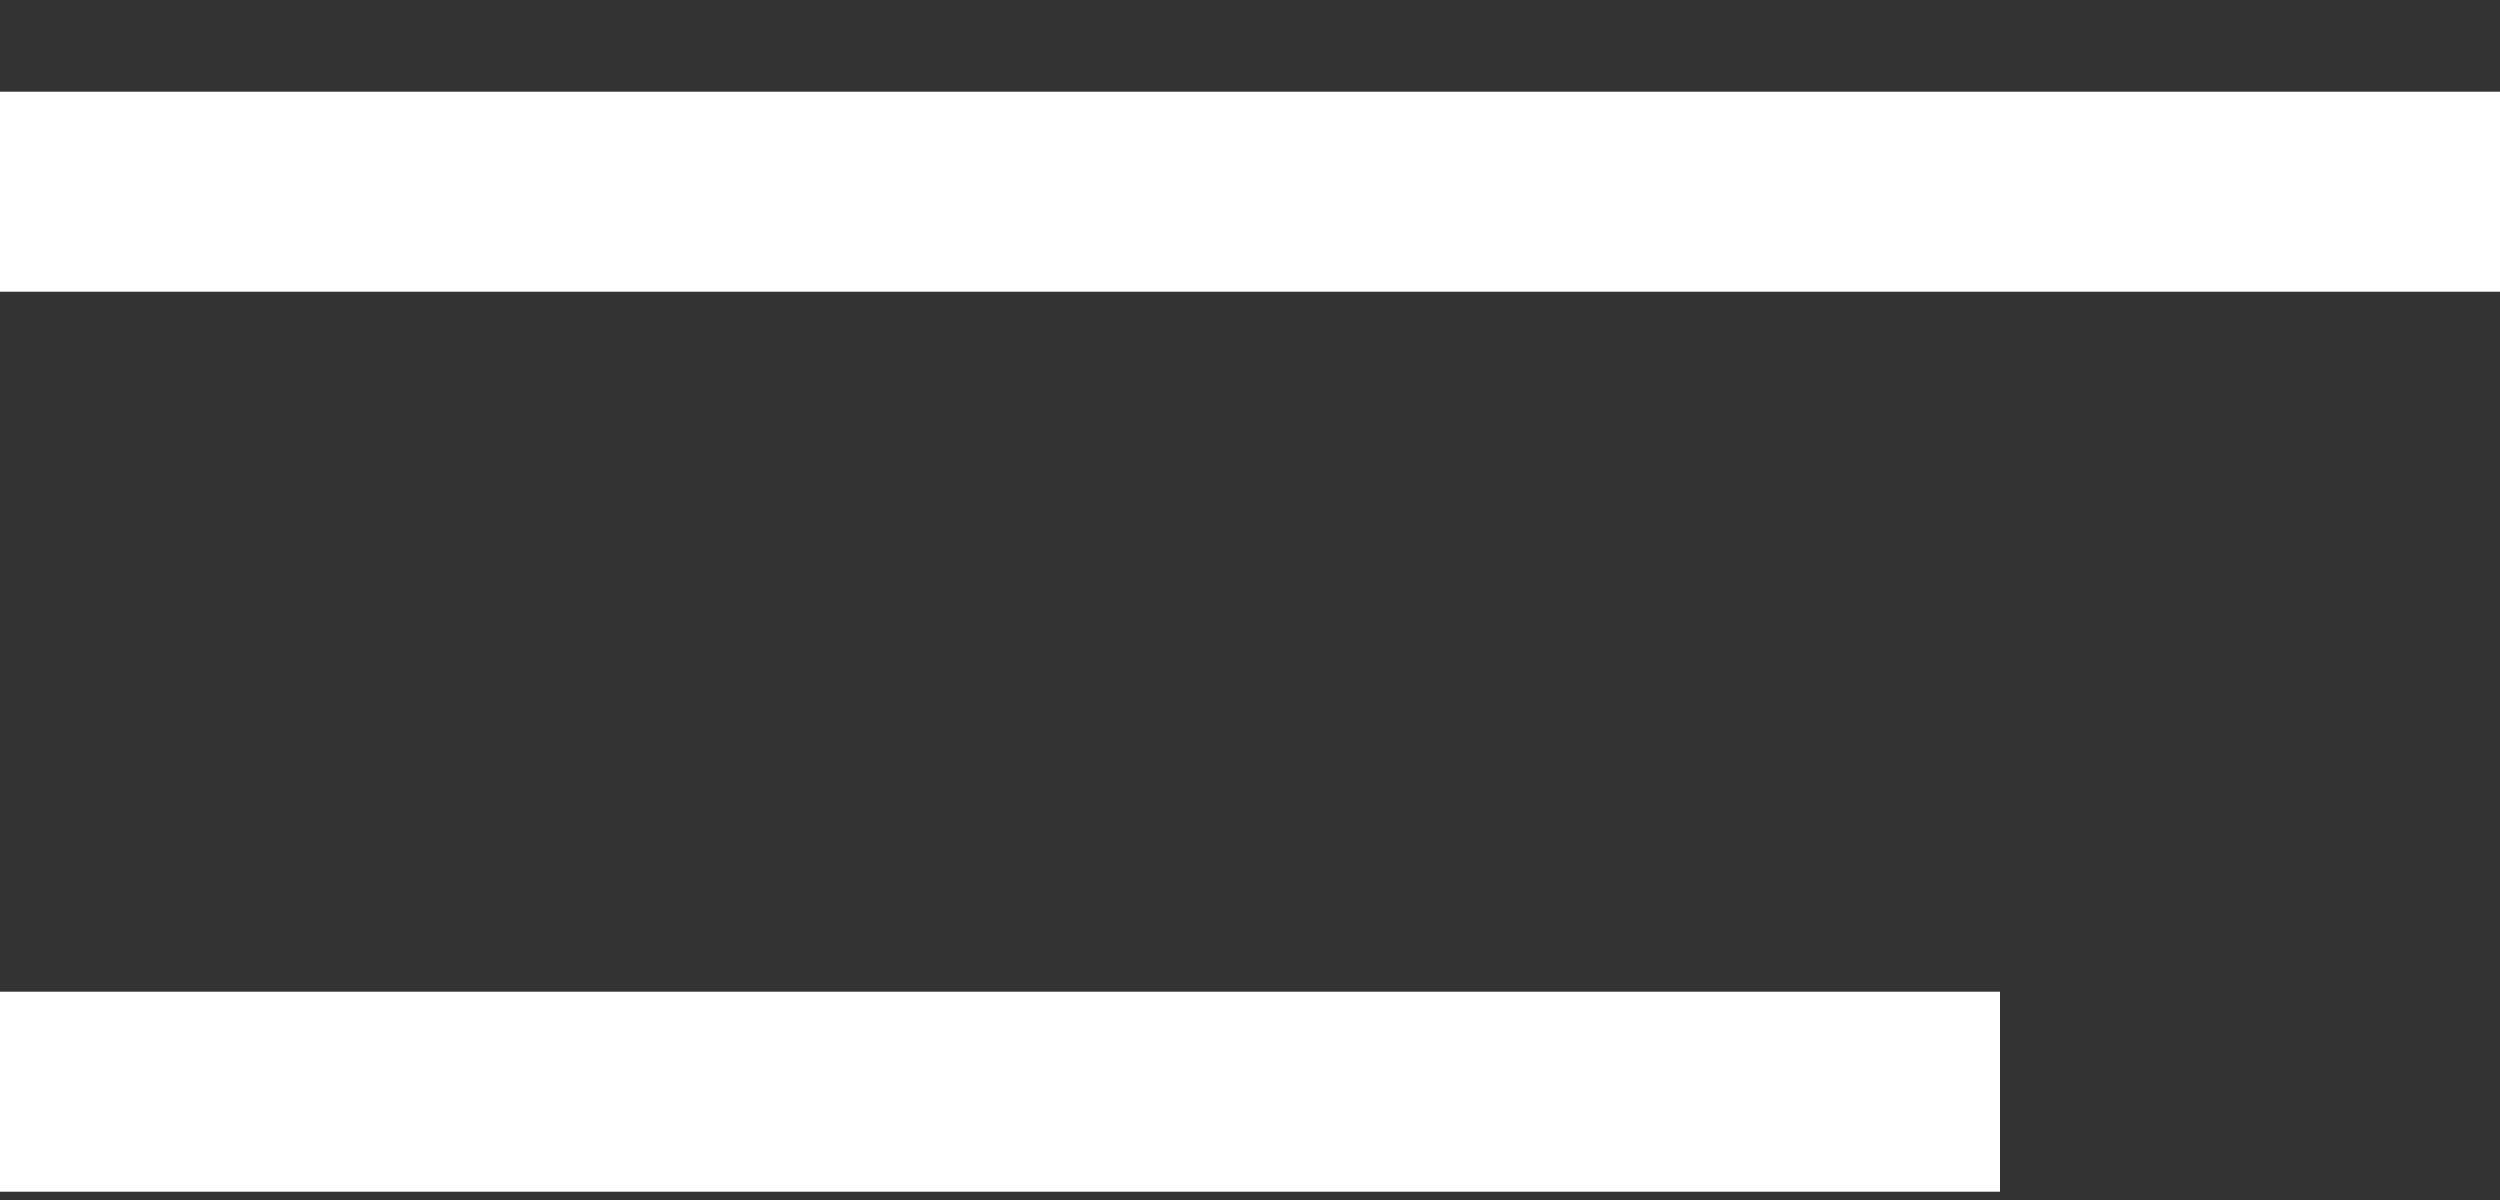
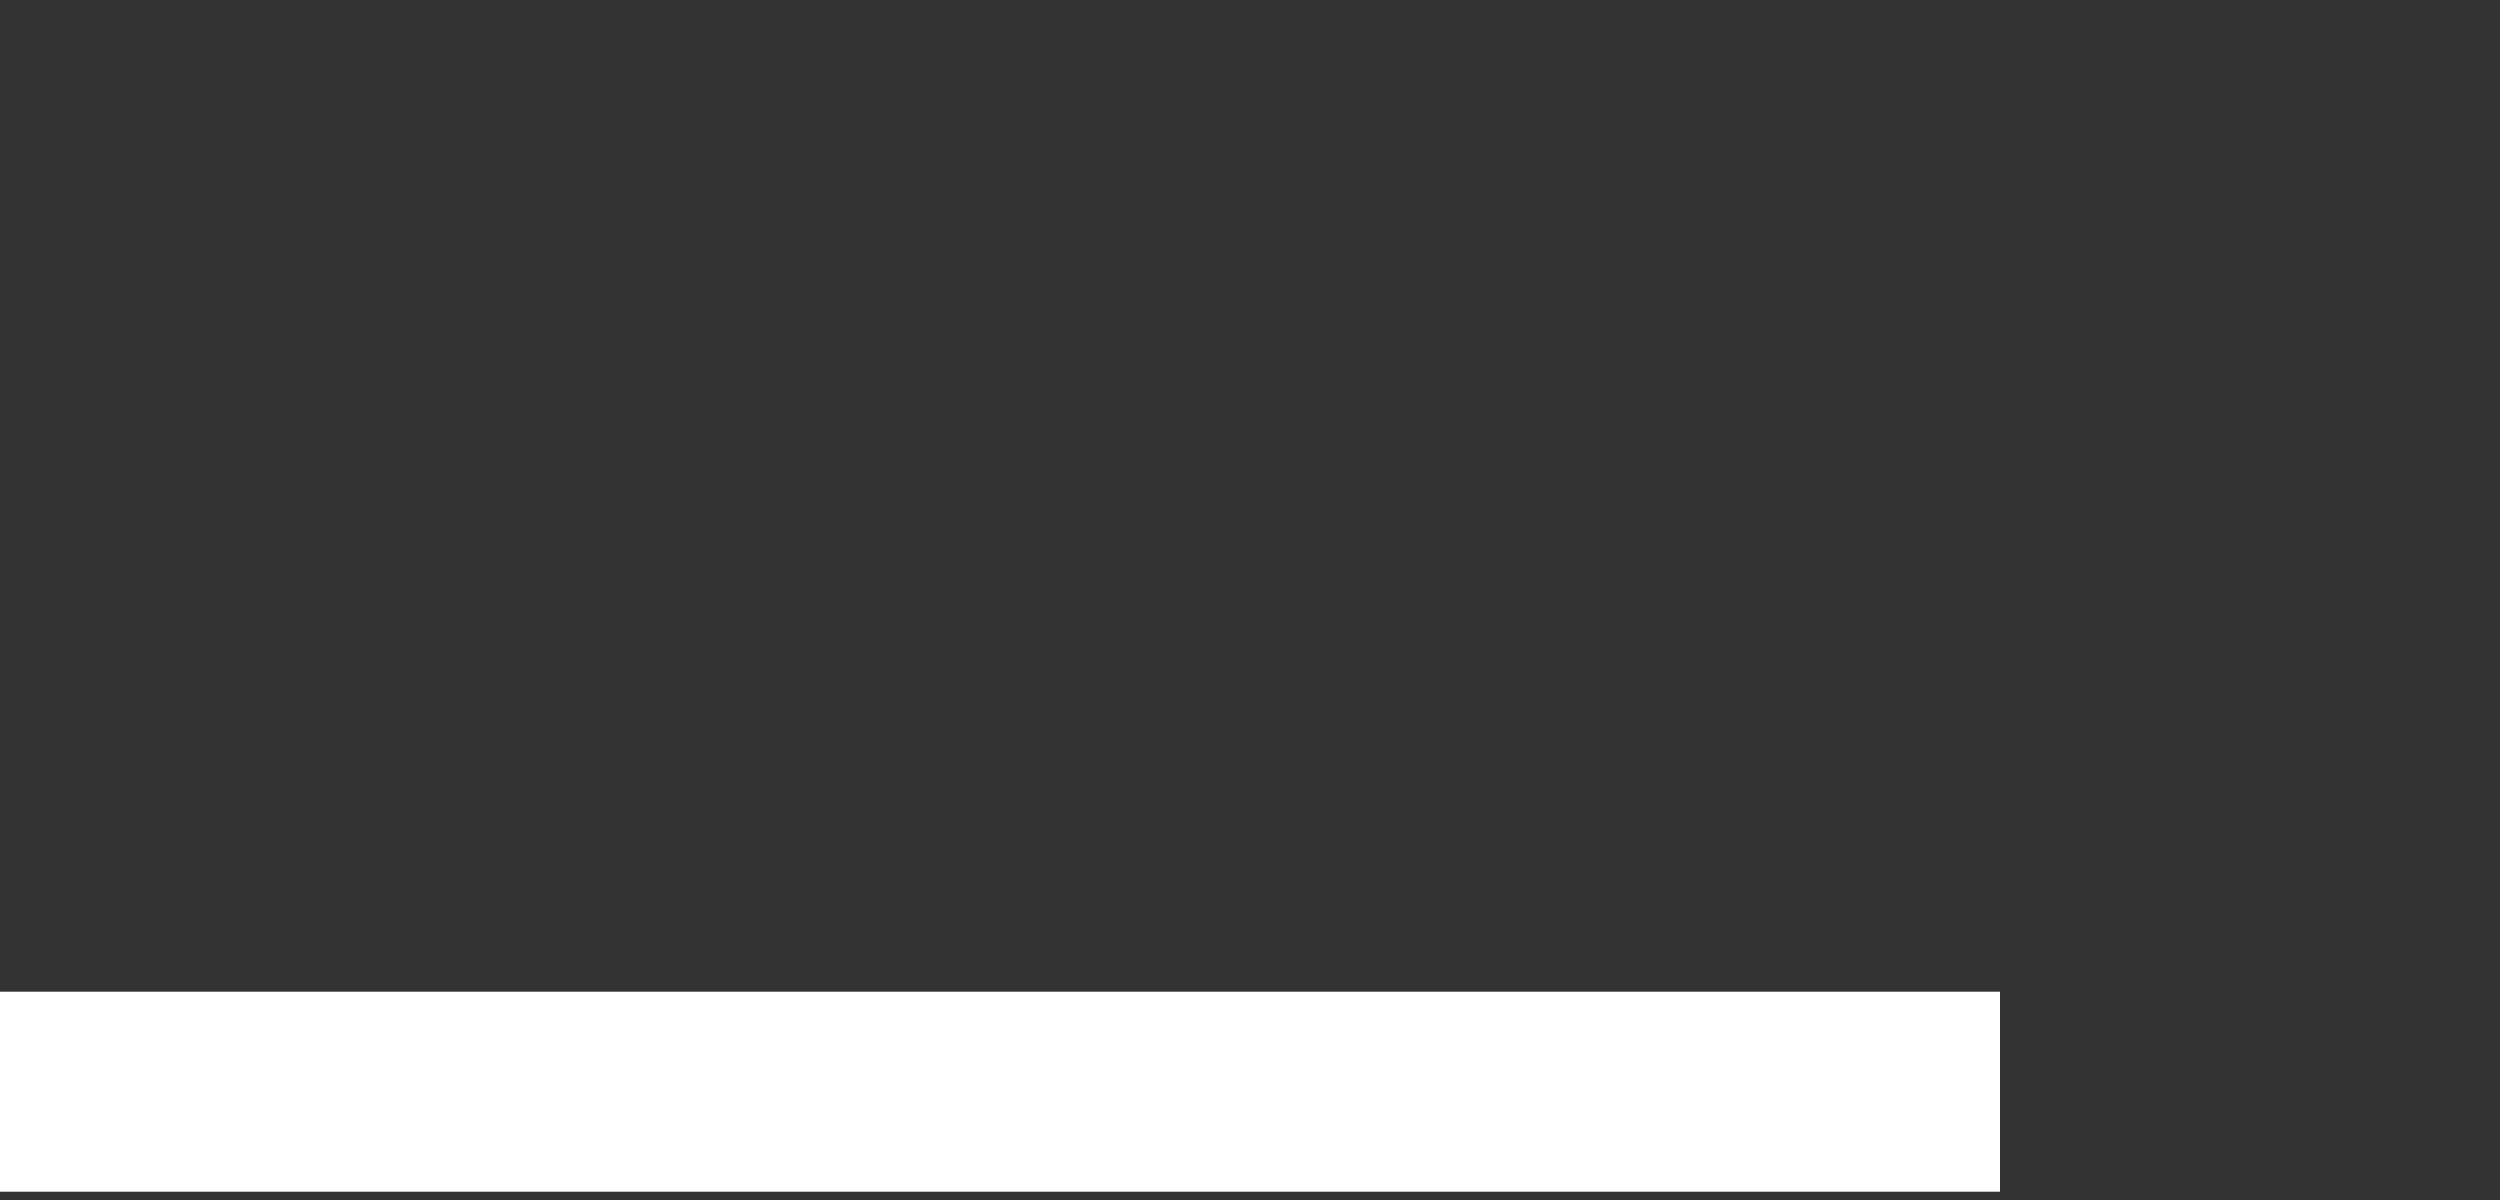
<svg xmlns="http://www.w3.org/2000/svg" width="25" height="12" viewBox="0 0 25 12" fill="none">
  <rect x="0" y="0" width="25" height="12" fill="#333333" stroke="none" />
-   <rect y="0.917" width="25" height="2" fill="white" />
  <rect y="9.917" width="20" height="2" fill="white" />
</svg>